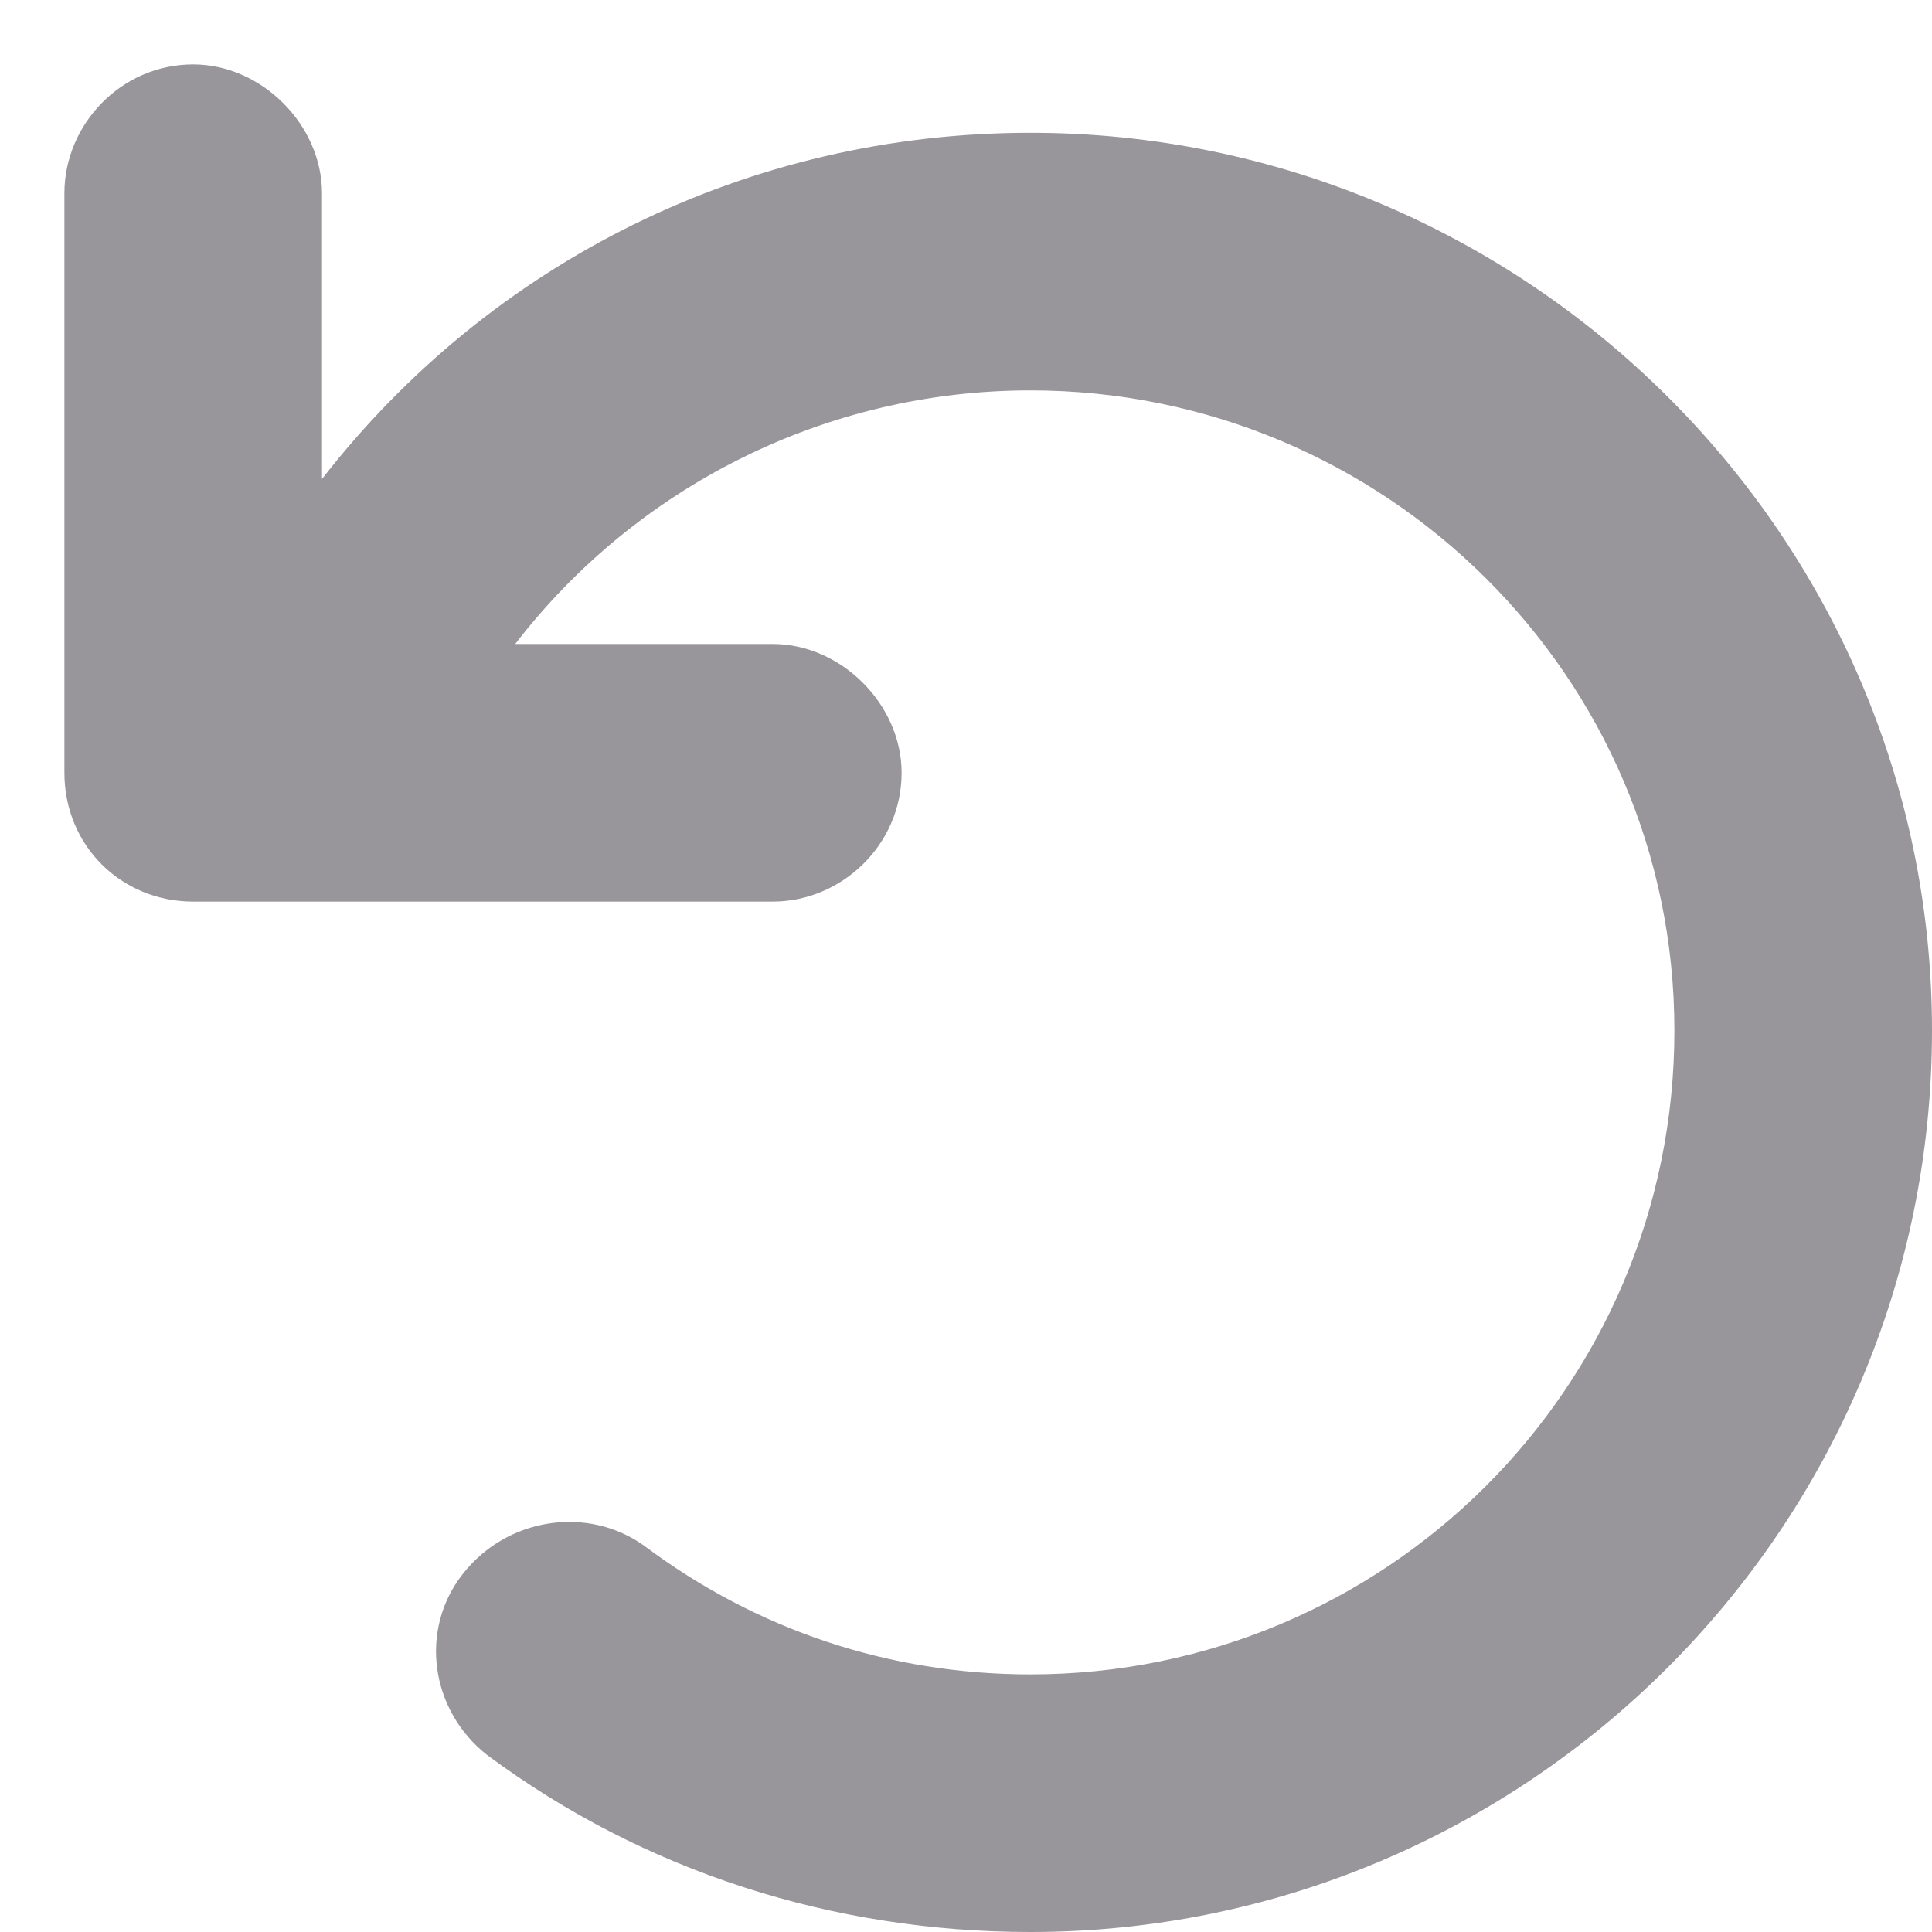
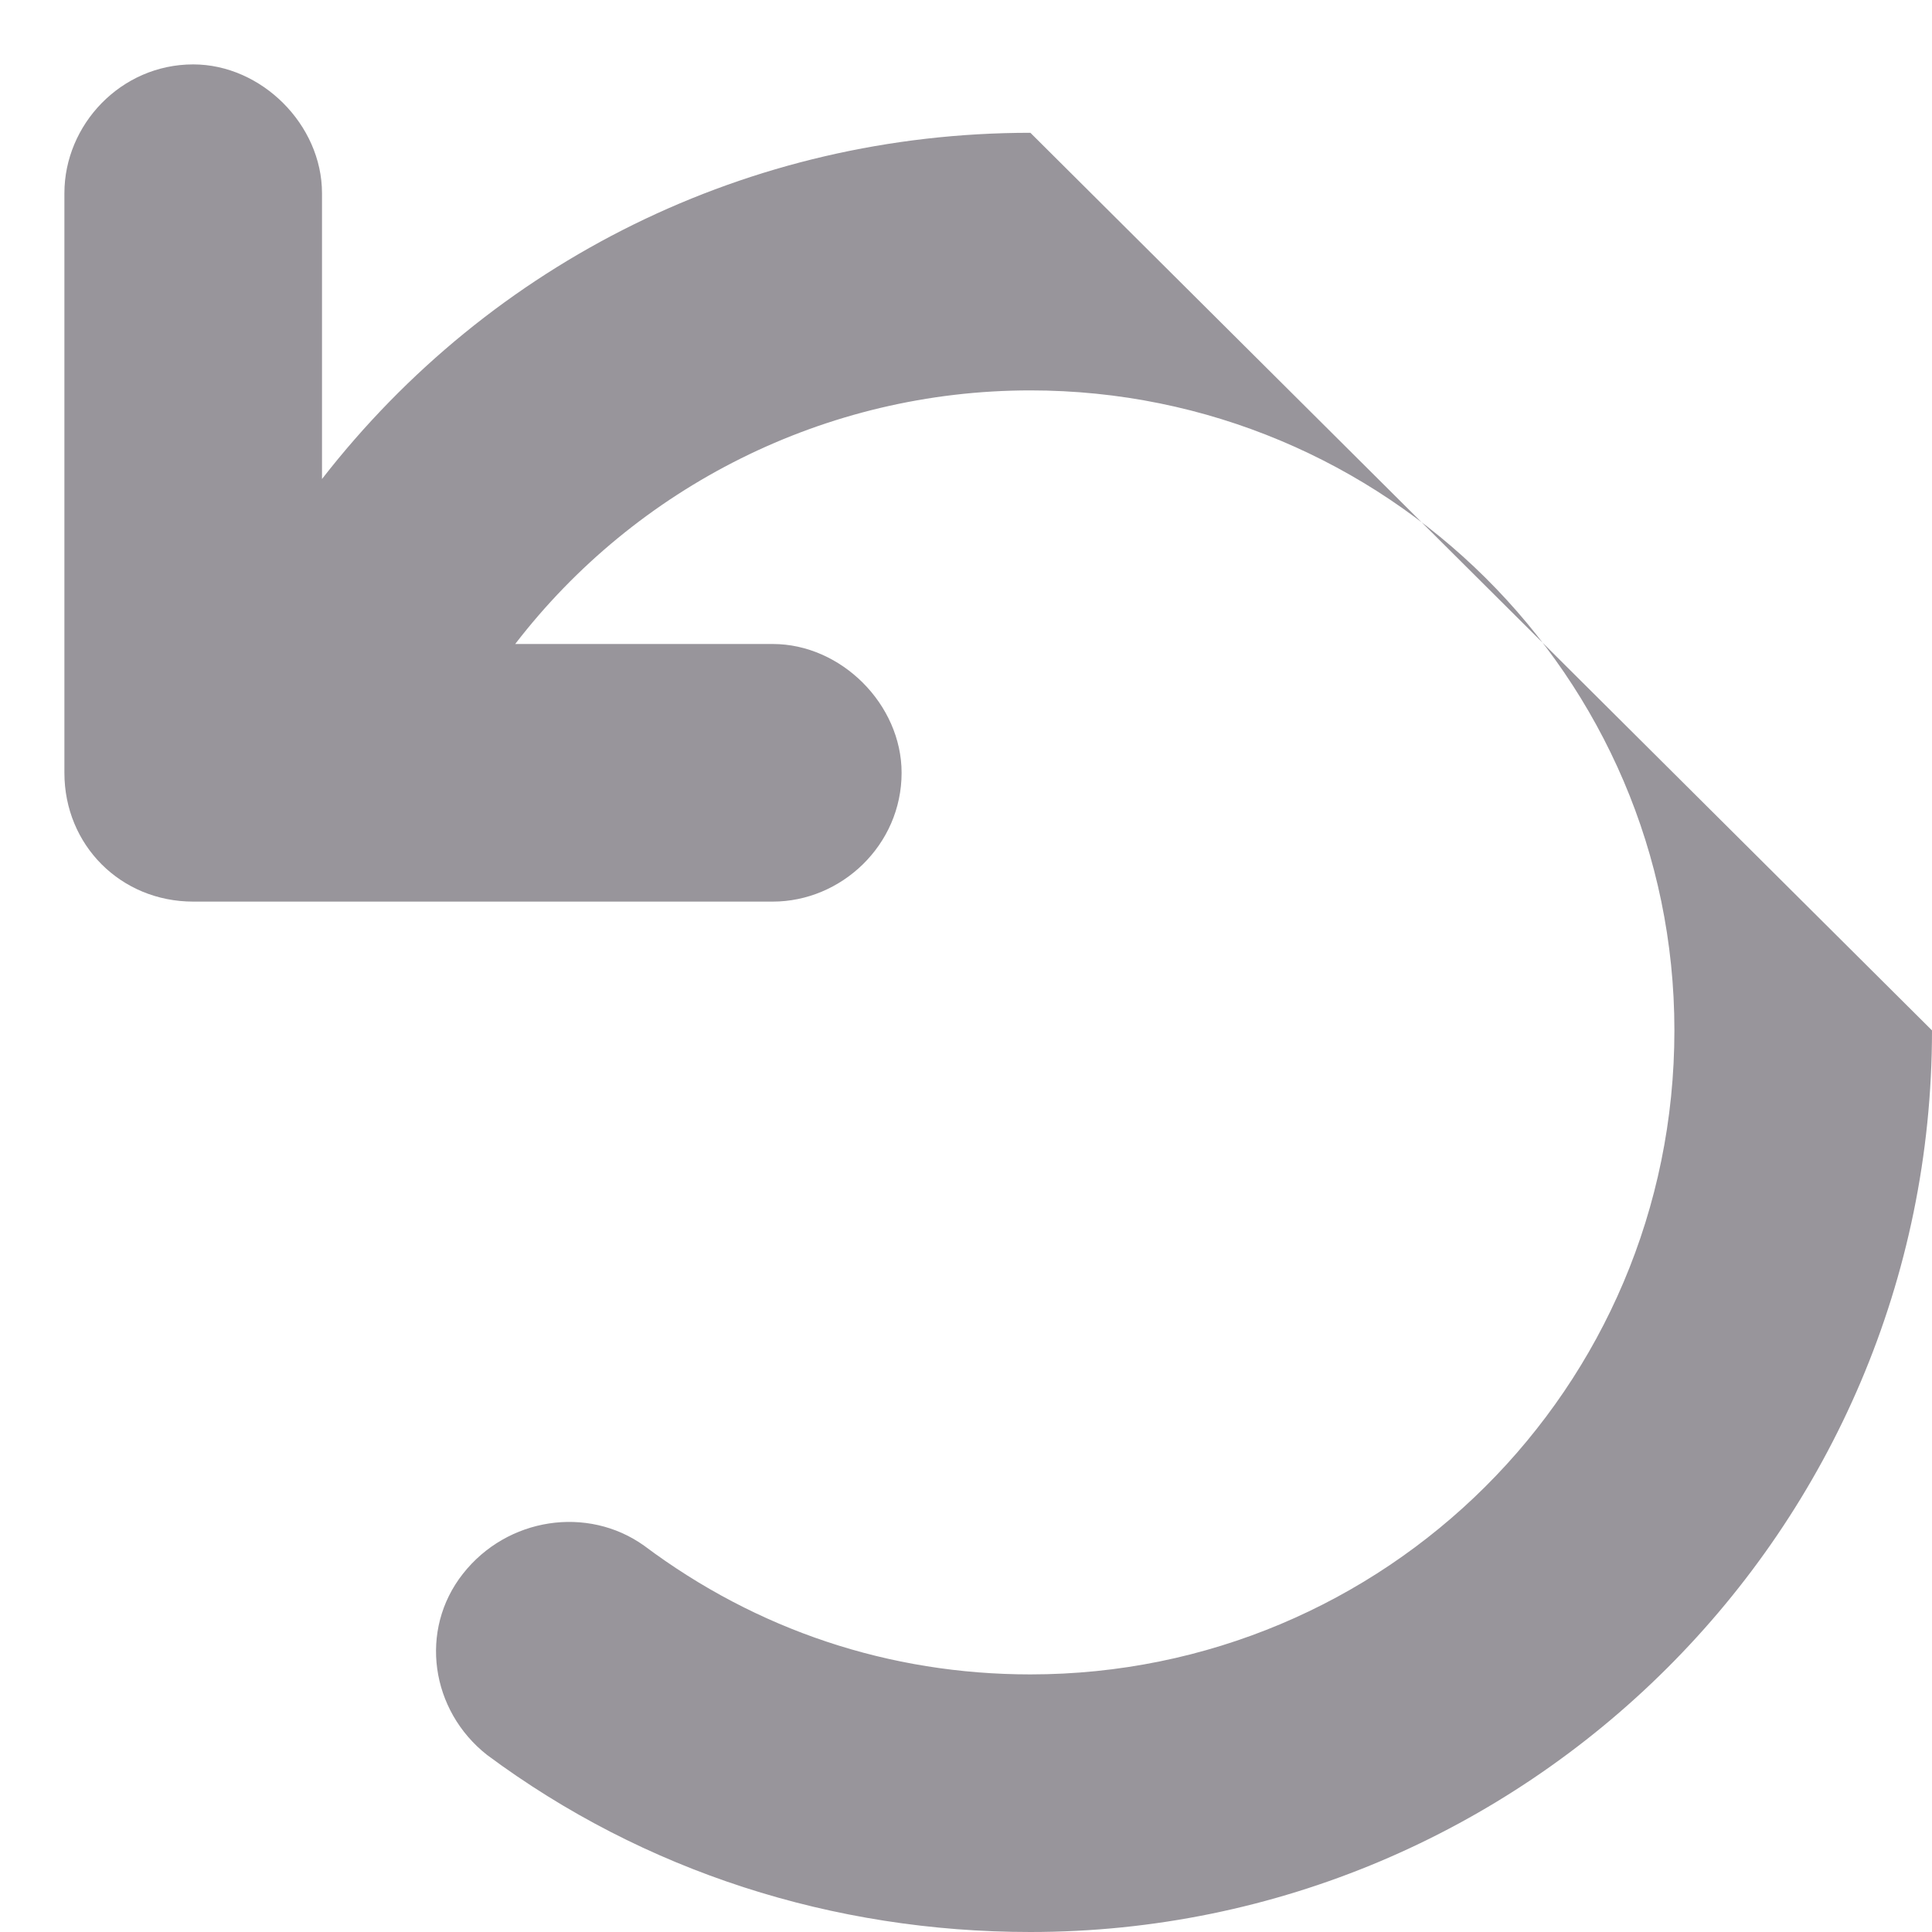
<svg xmlns="http://www.w3.org/2000/svg" width="15" height="15" viewBox="0 0 15 15" fill="none">
-   <path d="M15 8C15 11.875 11.844 15 8 15C6.469 15 5 14.531 3.781 13.625C3.344 13.281 3.25 12.656 3.594 12.219C3.938 11.781 4.562 11.688 5 12C5.875 12.656 6.906 13 8 13C10.75 13 13 10.781 13 8C13 5.25 10.75 3.031 8 3.031C6.406 3.031 4.938 3.781 4 5H6C6.531 5 7 5.469 7 6C7 6.562 6.531 7 6 7H1.5C0.938 7 0.5 6.562 0.5 6V1.5C0.5 0.969 0.938 0.5 1.5 0.5C2.031 0.5 2.5 0.969 2.5 1.5V3.719C3.812 2.031 5.812 1.031 8 1.031C11.844 1.031 15 4.156 15 8Z" fill="#98959B" />
+   <path d="M15 8C15 11.875 11.844 15 8 15C6.469 15 5 14.531 3.781 13.625C3.344 13.281 3.25 12.656 3.594 12.219C3.938 11.781 4.562 11.688 5 12C5.875 12.656 6.906 13 8 13C10.75 13 13 10.781 13 8C13 5.25 10.75 3.031 8 3.031C6.406 3.031 4.938 3.781 4 5H6C6.531 5 7 5.469 7 6C7 6.562 6.531 7 6 7H1.5C0.938 7 0.5 6.562 0.5 6V1.5C0.5 0.969 0.938 0.5 1.5 0.5C2.031 0.5 2.5 0.969 2.5 1.5V3.719C3.812 2.031 5.812 1.031 8 1.031Z" fill="#98959B" />
</svg>